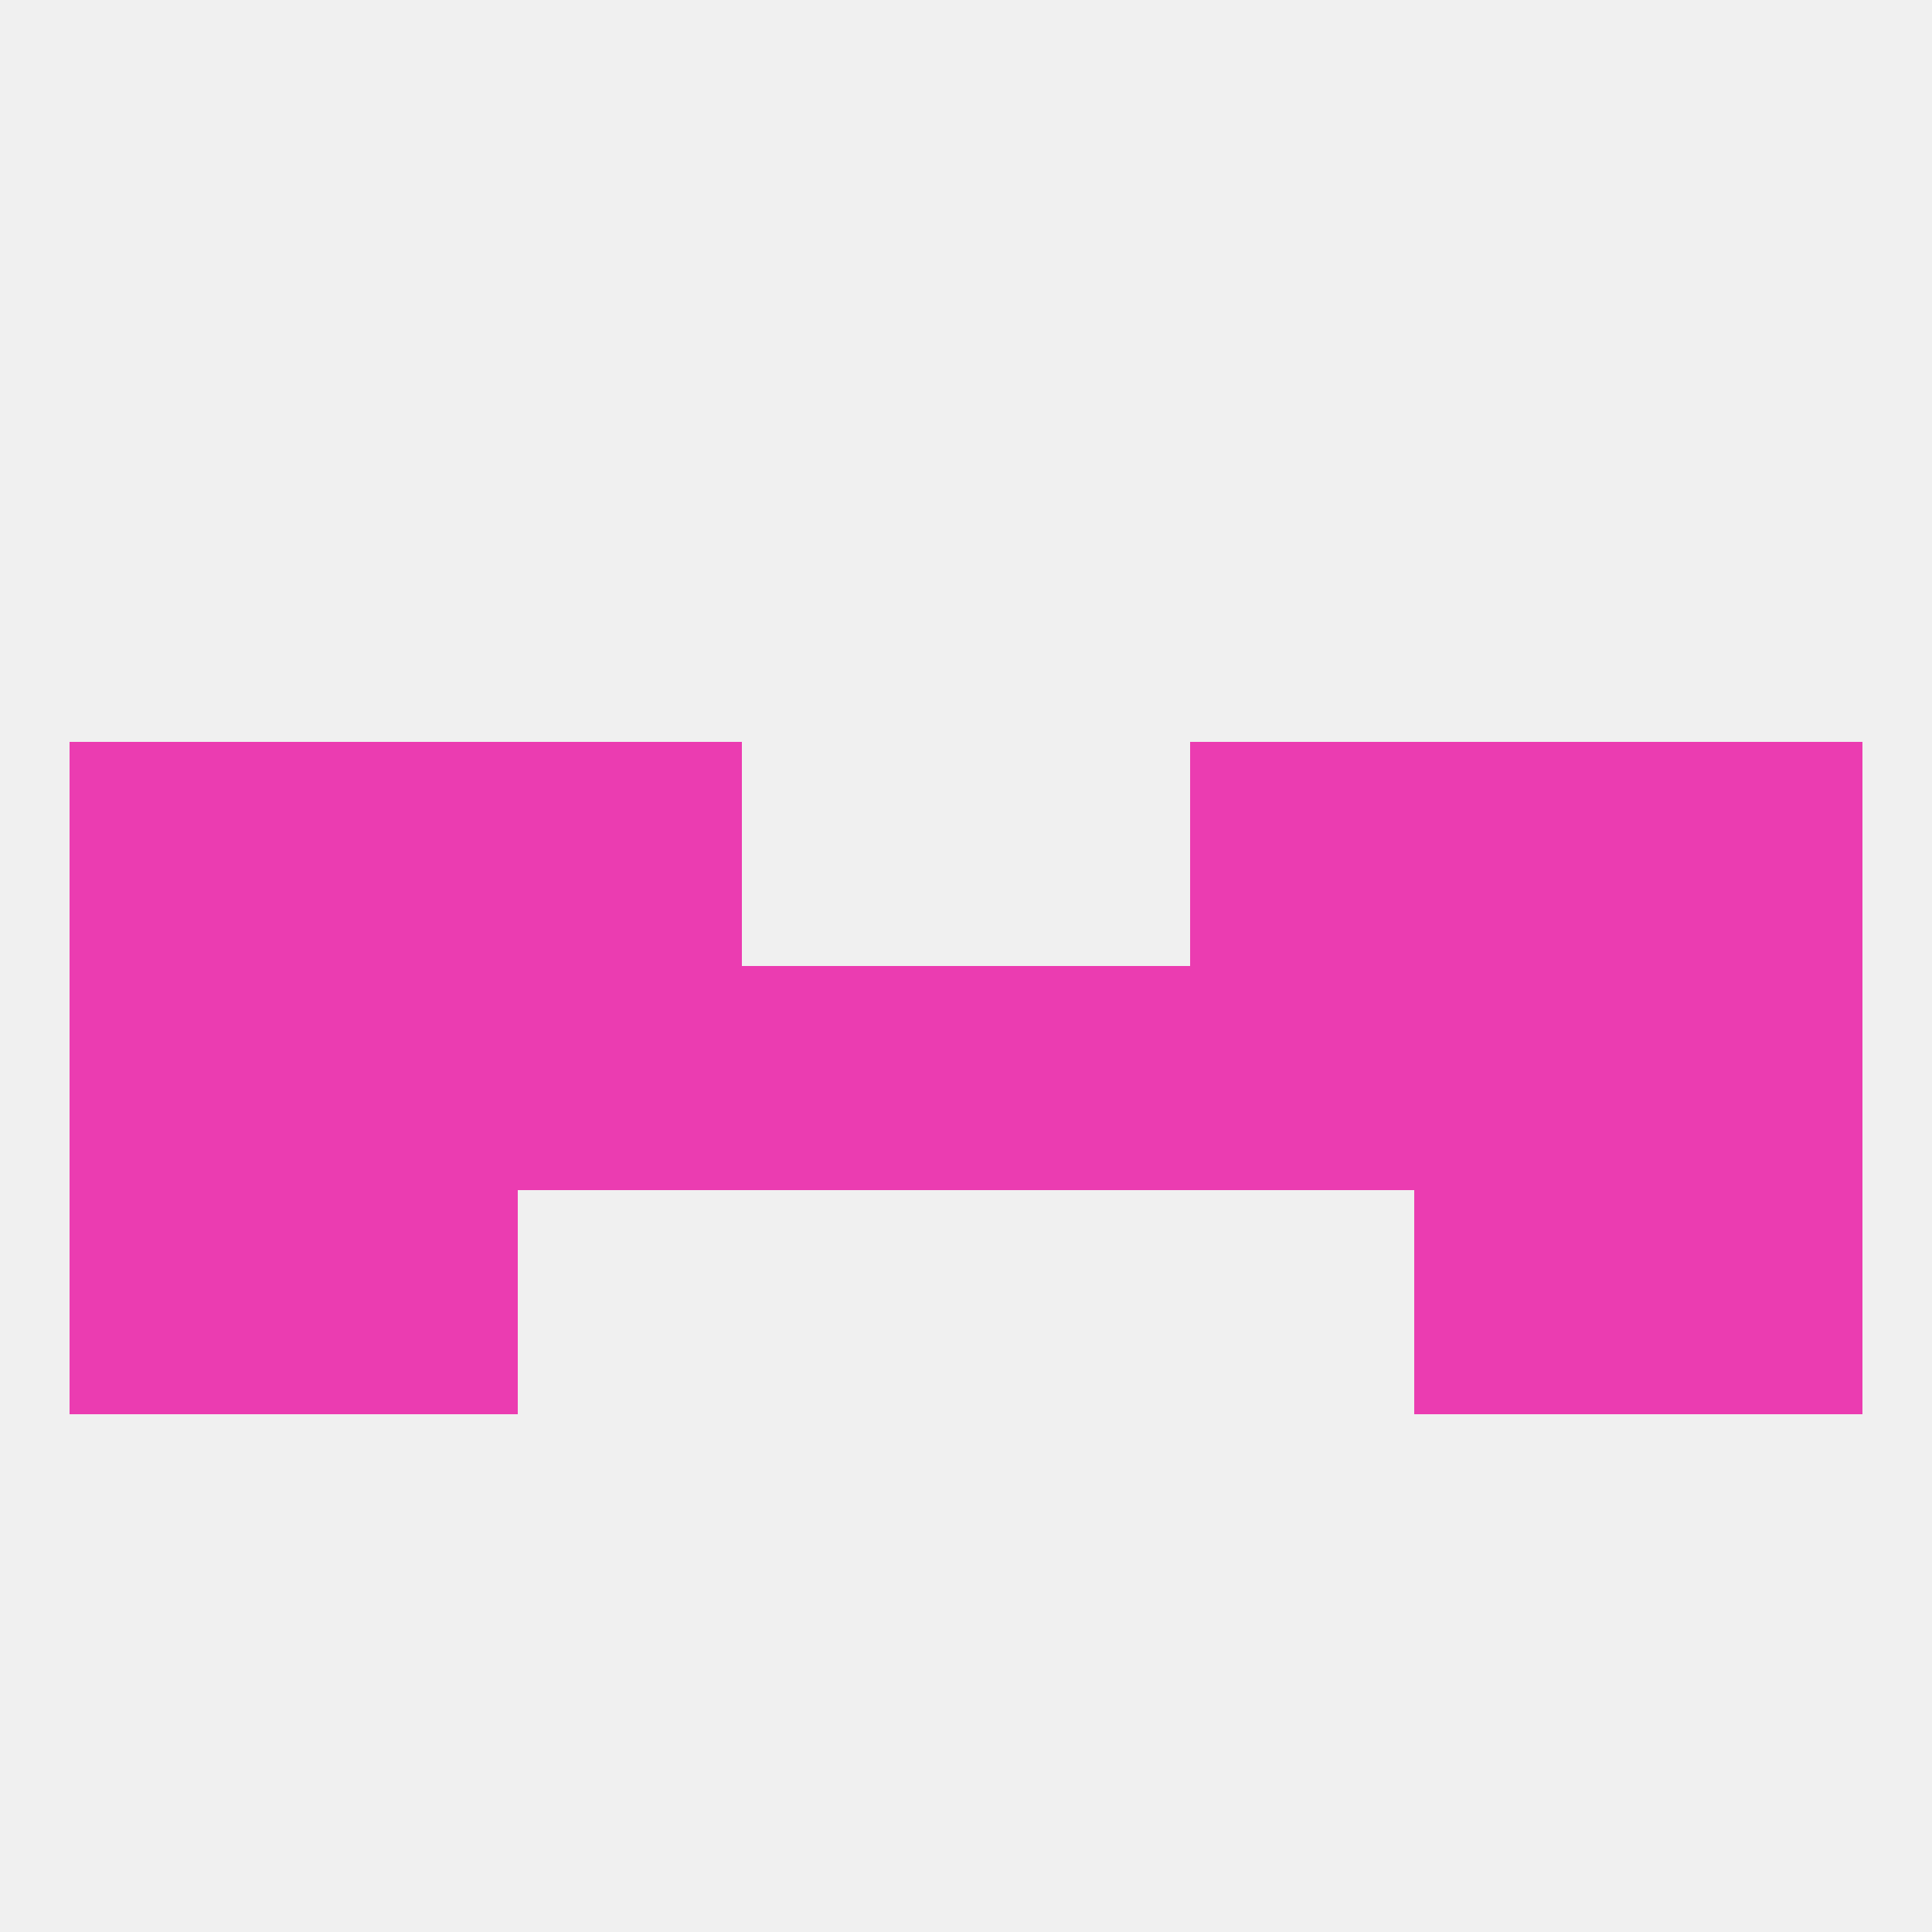
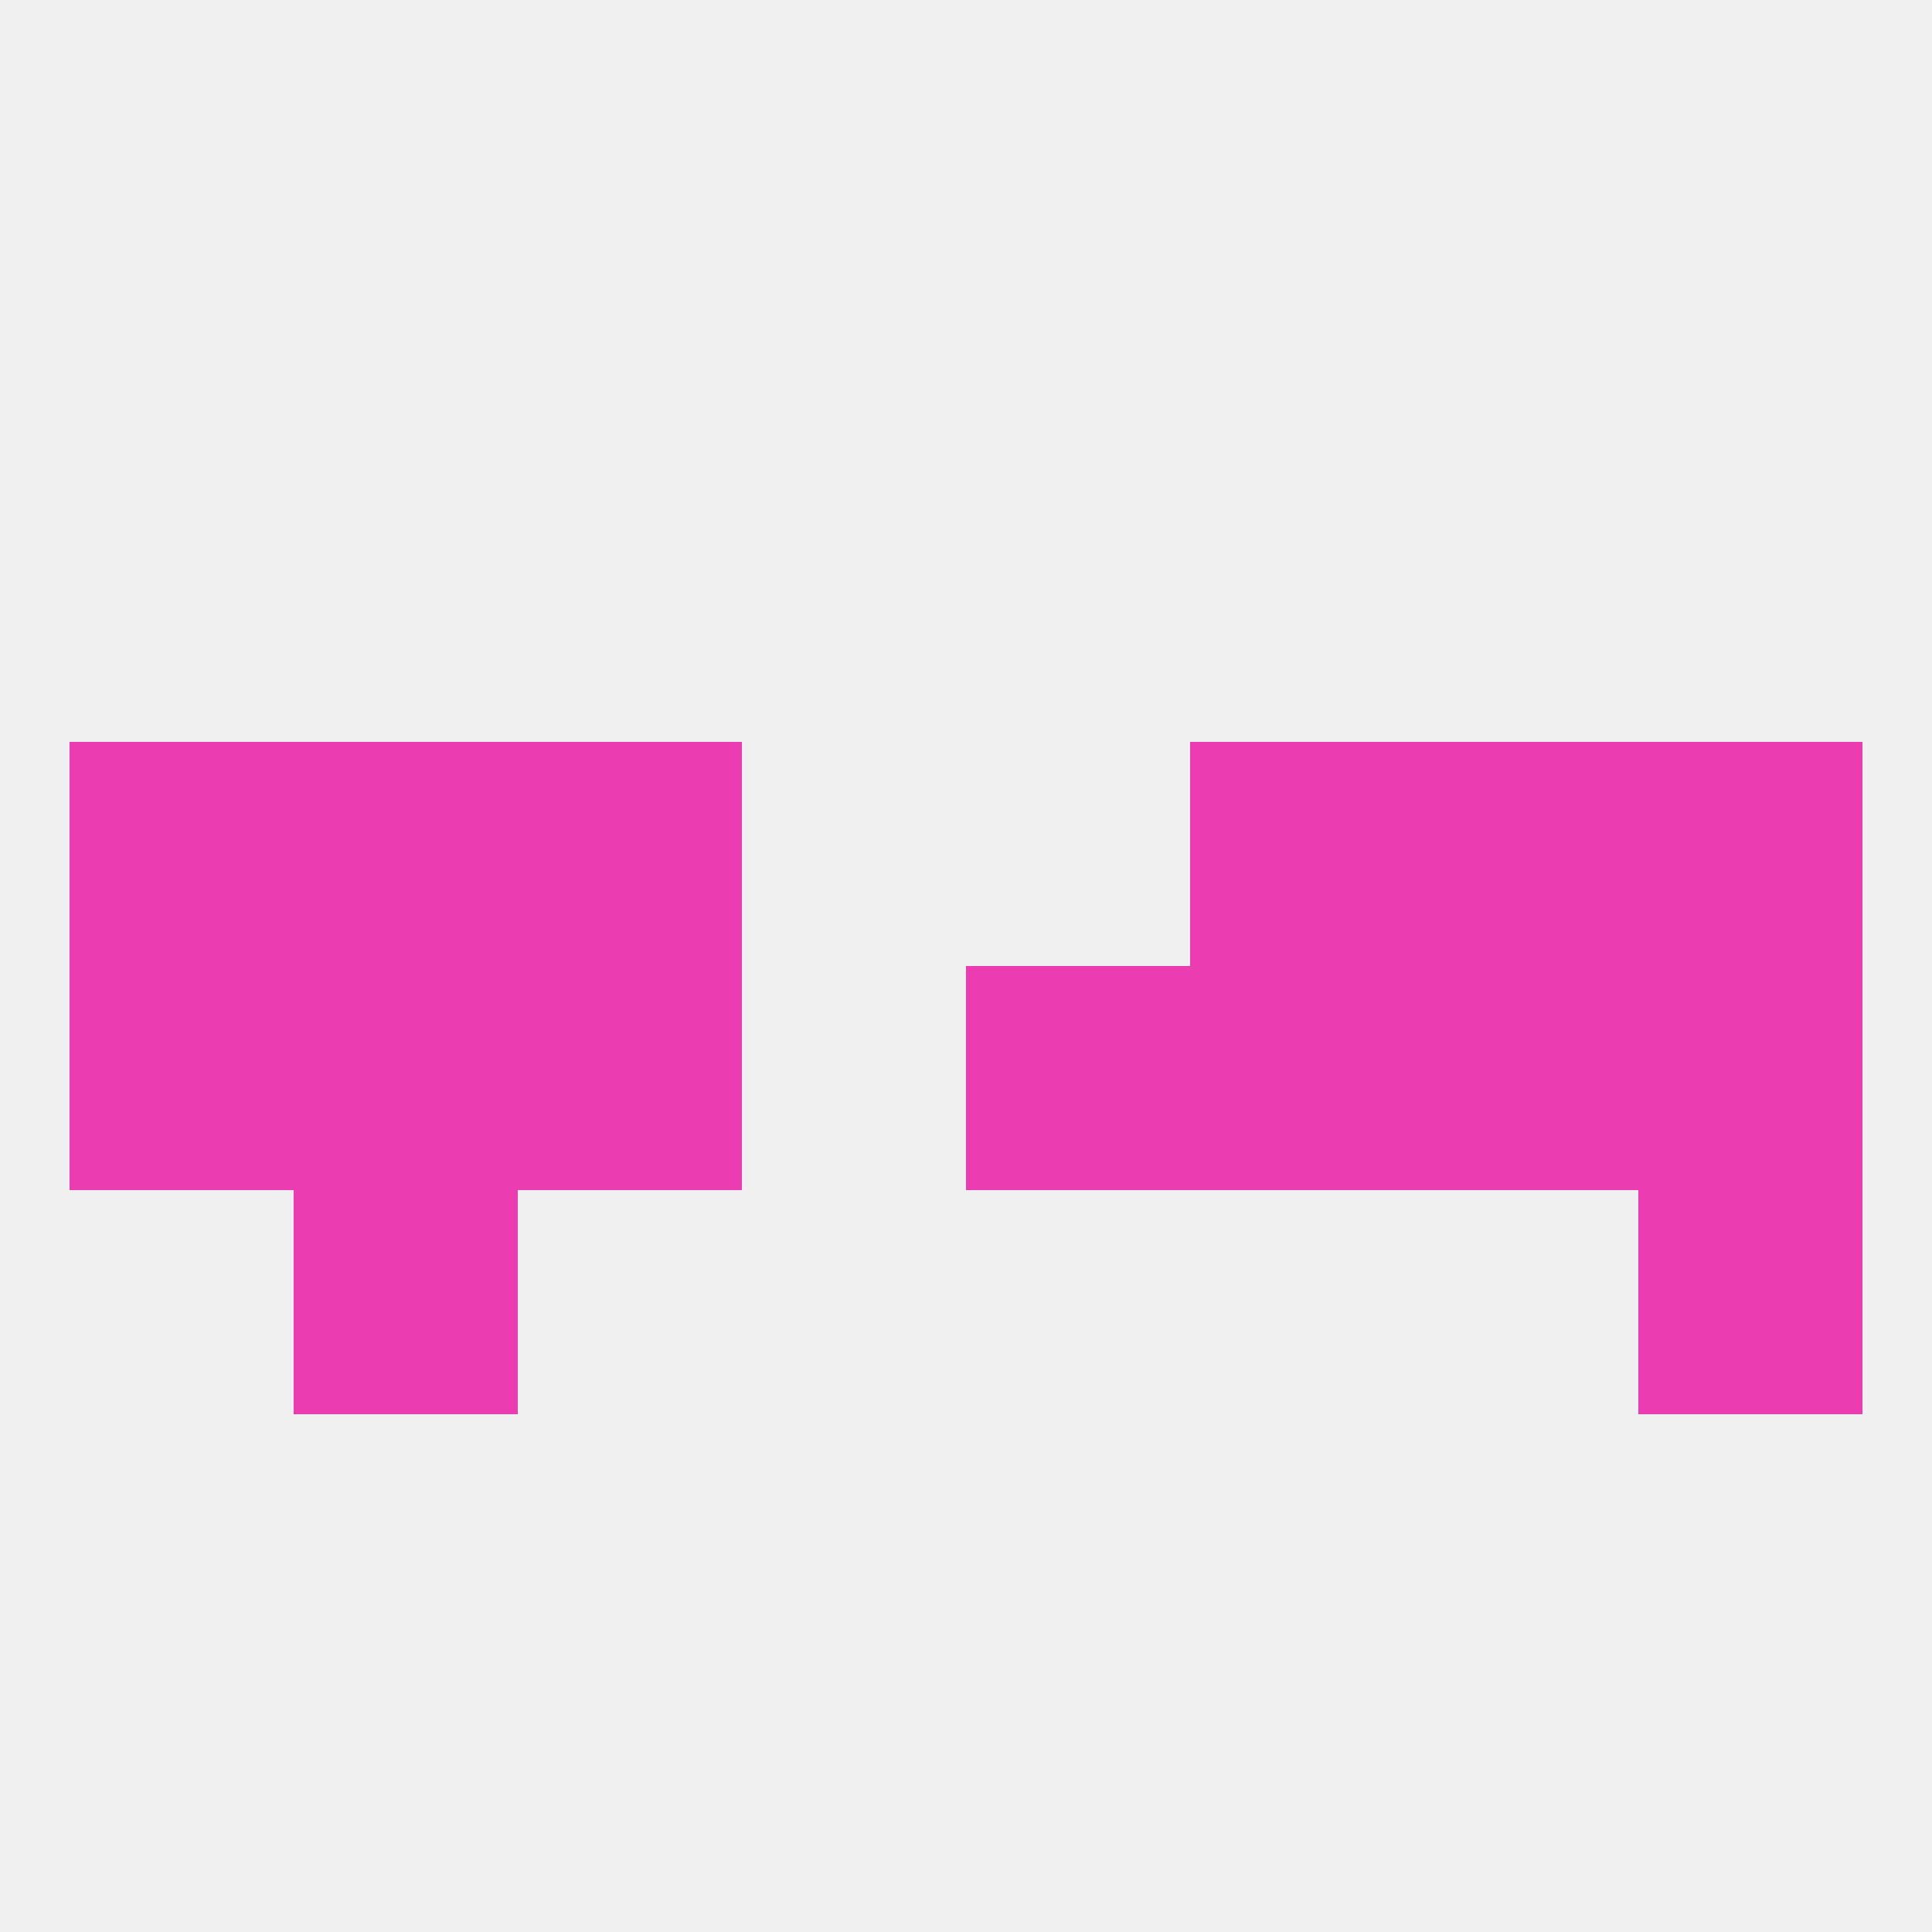
<svg xmlns="http://www.w3.org/2000/svg" version="1.1" baseprofile="full" width="250" height="250" viewBox="0 0 250 250">
  <rect width="100%" height="100%" fill="rgba(240,240,240,255)" />
-   <rect x="96" y="125" width="29" height="29" fill="rgba(235,60,177,255)" />
  <rect x="38" y="125" width="29" height="29" fill="rgba(235,60,177,255)" />
  <rect x="154" y="125" width="29" height="29" fill="rgba(235,60,177,255)" />
  <rect x="9" y="125" width="29" height="29" fill="rgba(235,60,177,255)" />
  <rect x="212" y="125" width="29" height="29" fill="rgba(235,60,177,255)" />
  <rect x="125" y="125" width="29" height="29" fill="rgba(235,60,177,255)" />
  <rect x="183" y="125" width="29" height="29" fill="rgba(235,60,177,255)" />
  <rect x="67" y="125" width="29" height="29" fill="rgba(235,60,177,255)" />
  <rect x="183" y="96" width="29" height="29" fill="rgba(235,60,177,255)" />
  <rect x="67" y="96" width="29" height="29" fill="rgba(235,60,177,255)" />
  <rect x="154" y="96" width="29" height="29" fill="rgba(235,60,177,255)" />
  <rect x="9" y="96" width="29" height="29" fill="rgba(235,60,177,255)" />
  <rect x="212" y="96" width="29" height="29" fill="rgba(235,60,177,255)" />
  <rect x="38" y="96" width="29" height="29" fill="rgba(235,60,177,255)" />
-   <rect x="9" y="154" width="29" height="29" fill="rgba(235,60,177,255)" />
  <rect x="212" y="154" width="29" height="29" fill="rgba(235,60,177,255)" />
  <rect x="38" y="154" width="29" height="29" fill="rgba(235,60,177,255)" />
-   <rect x="183" y="154" width="29" height="29" fill="rgba(235,60,177,255)" />
</svg>